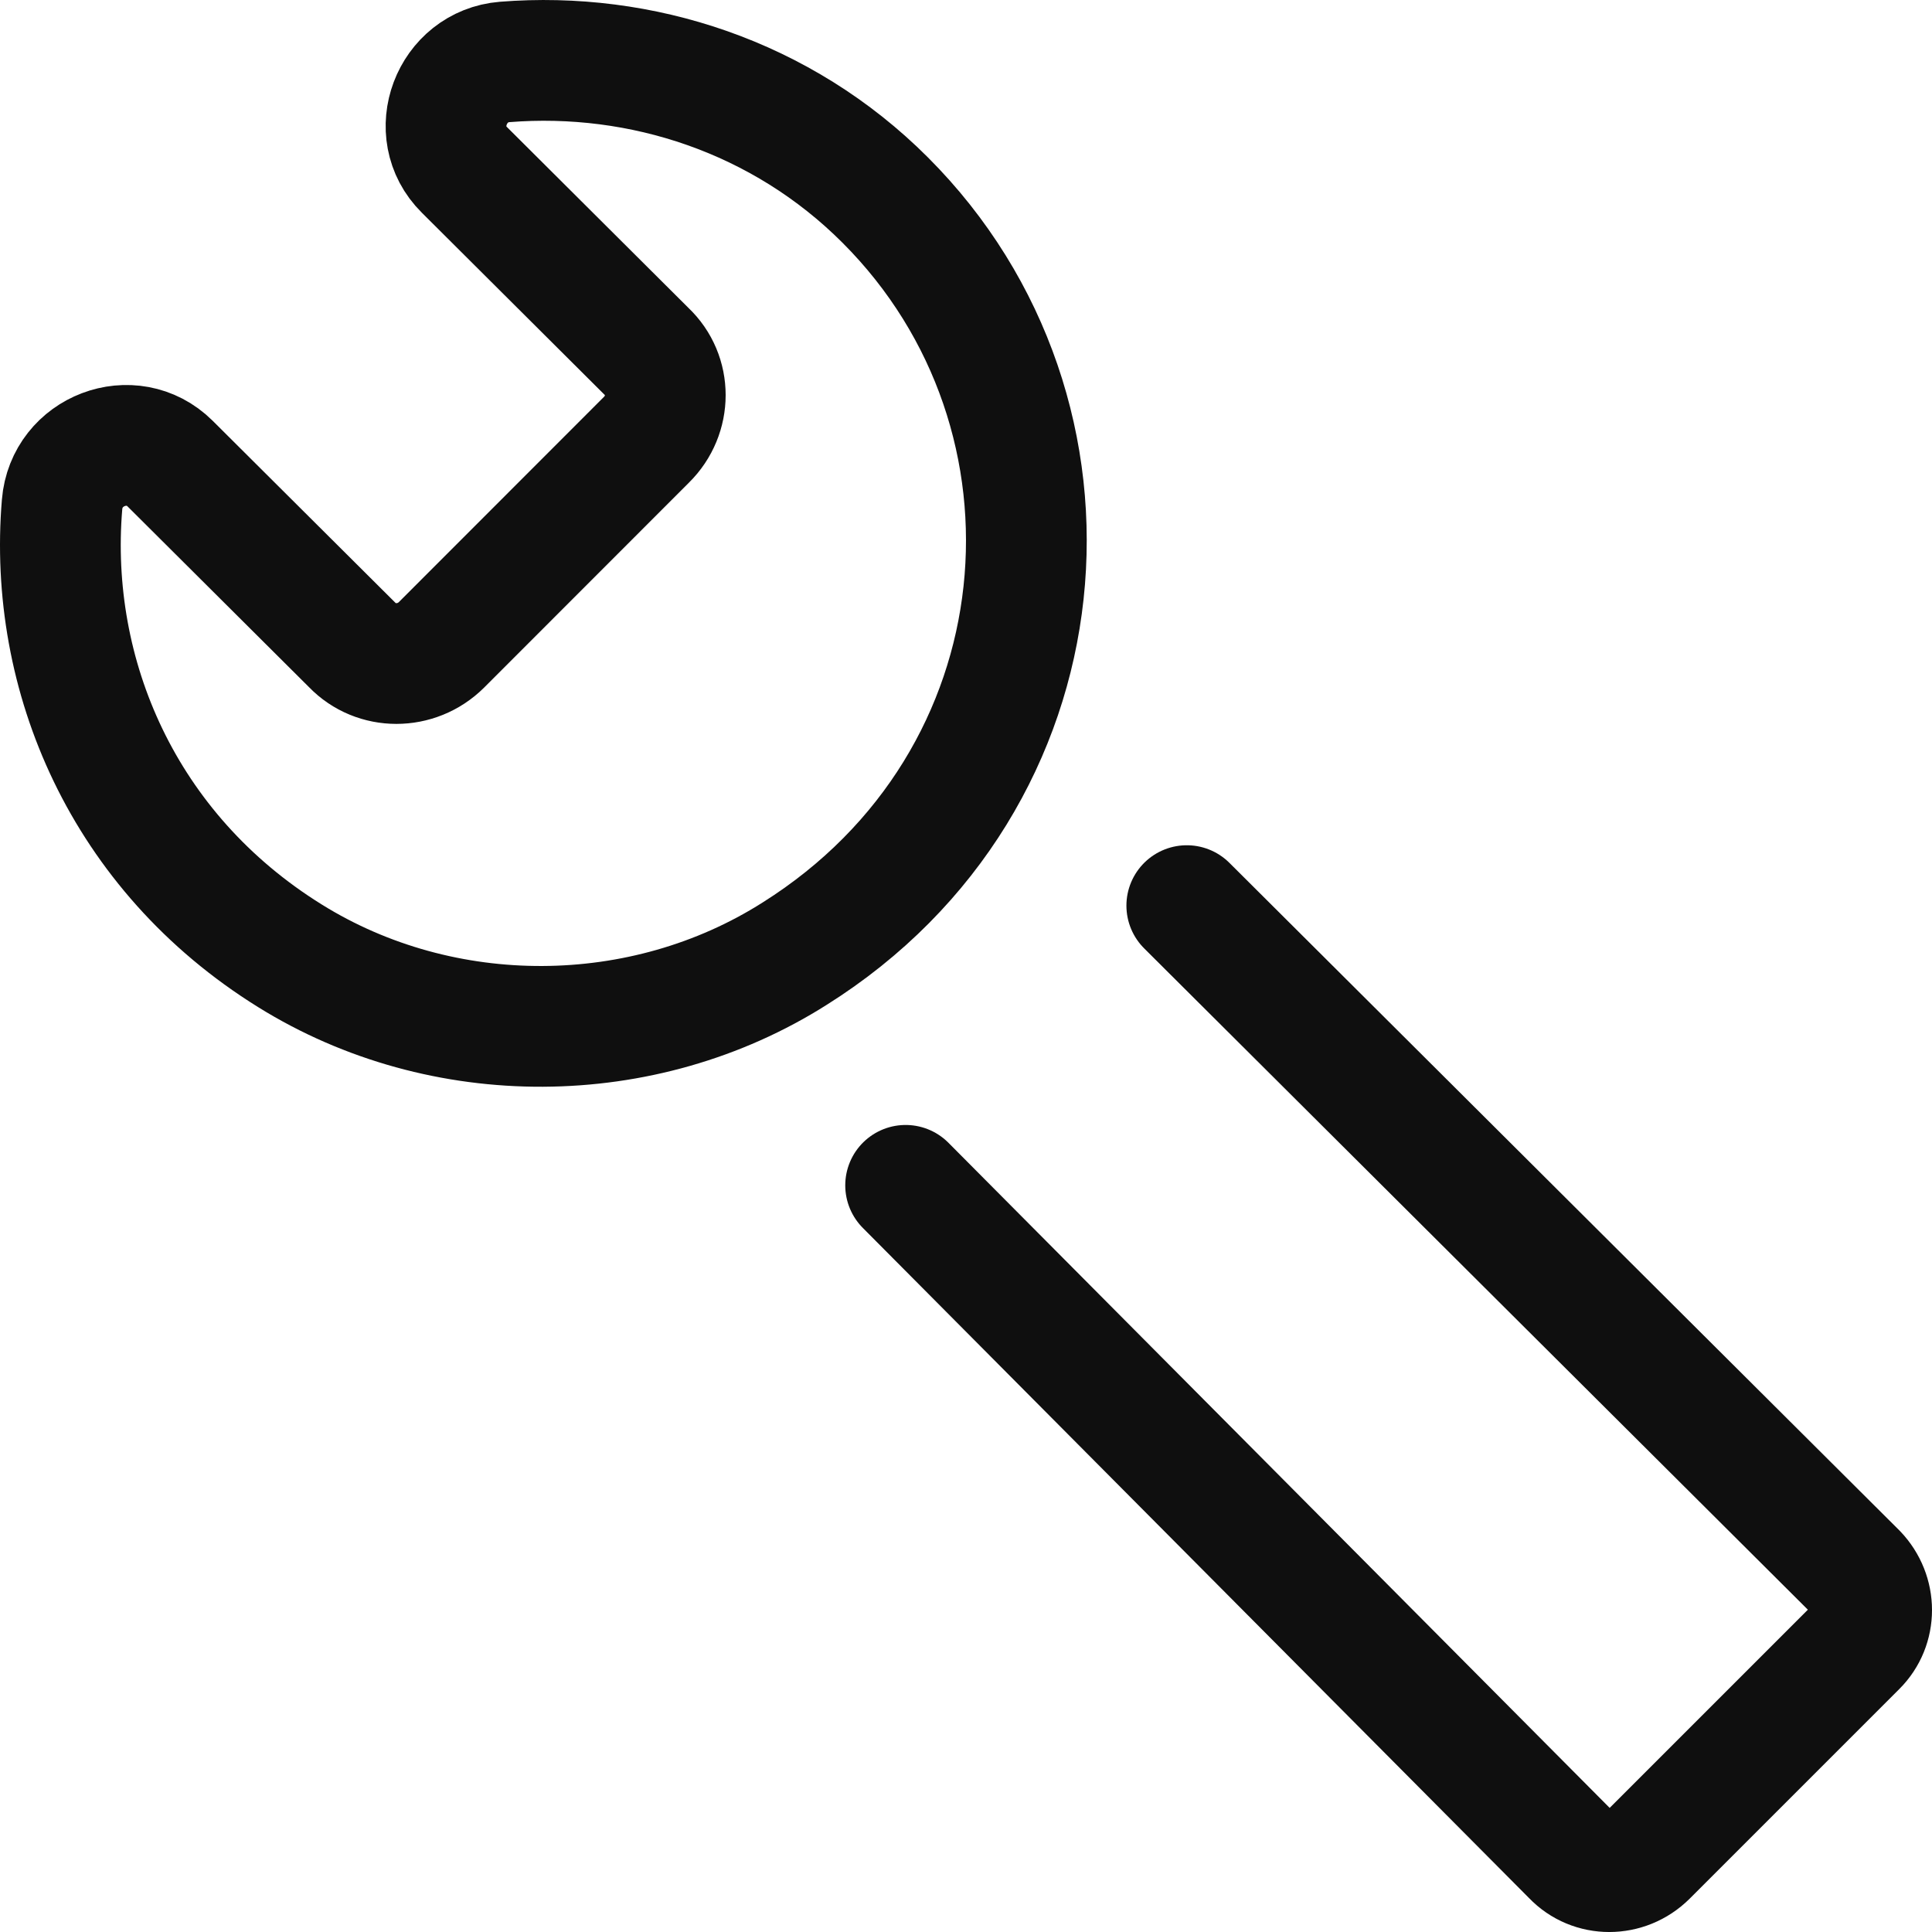
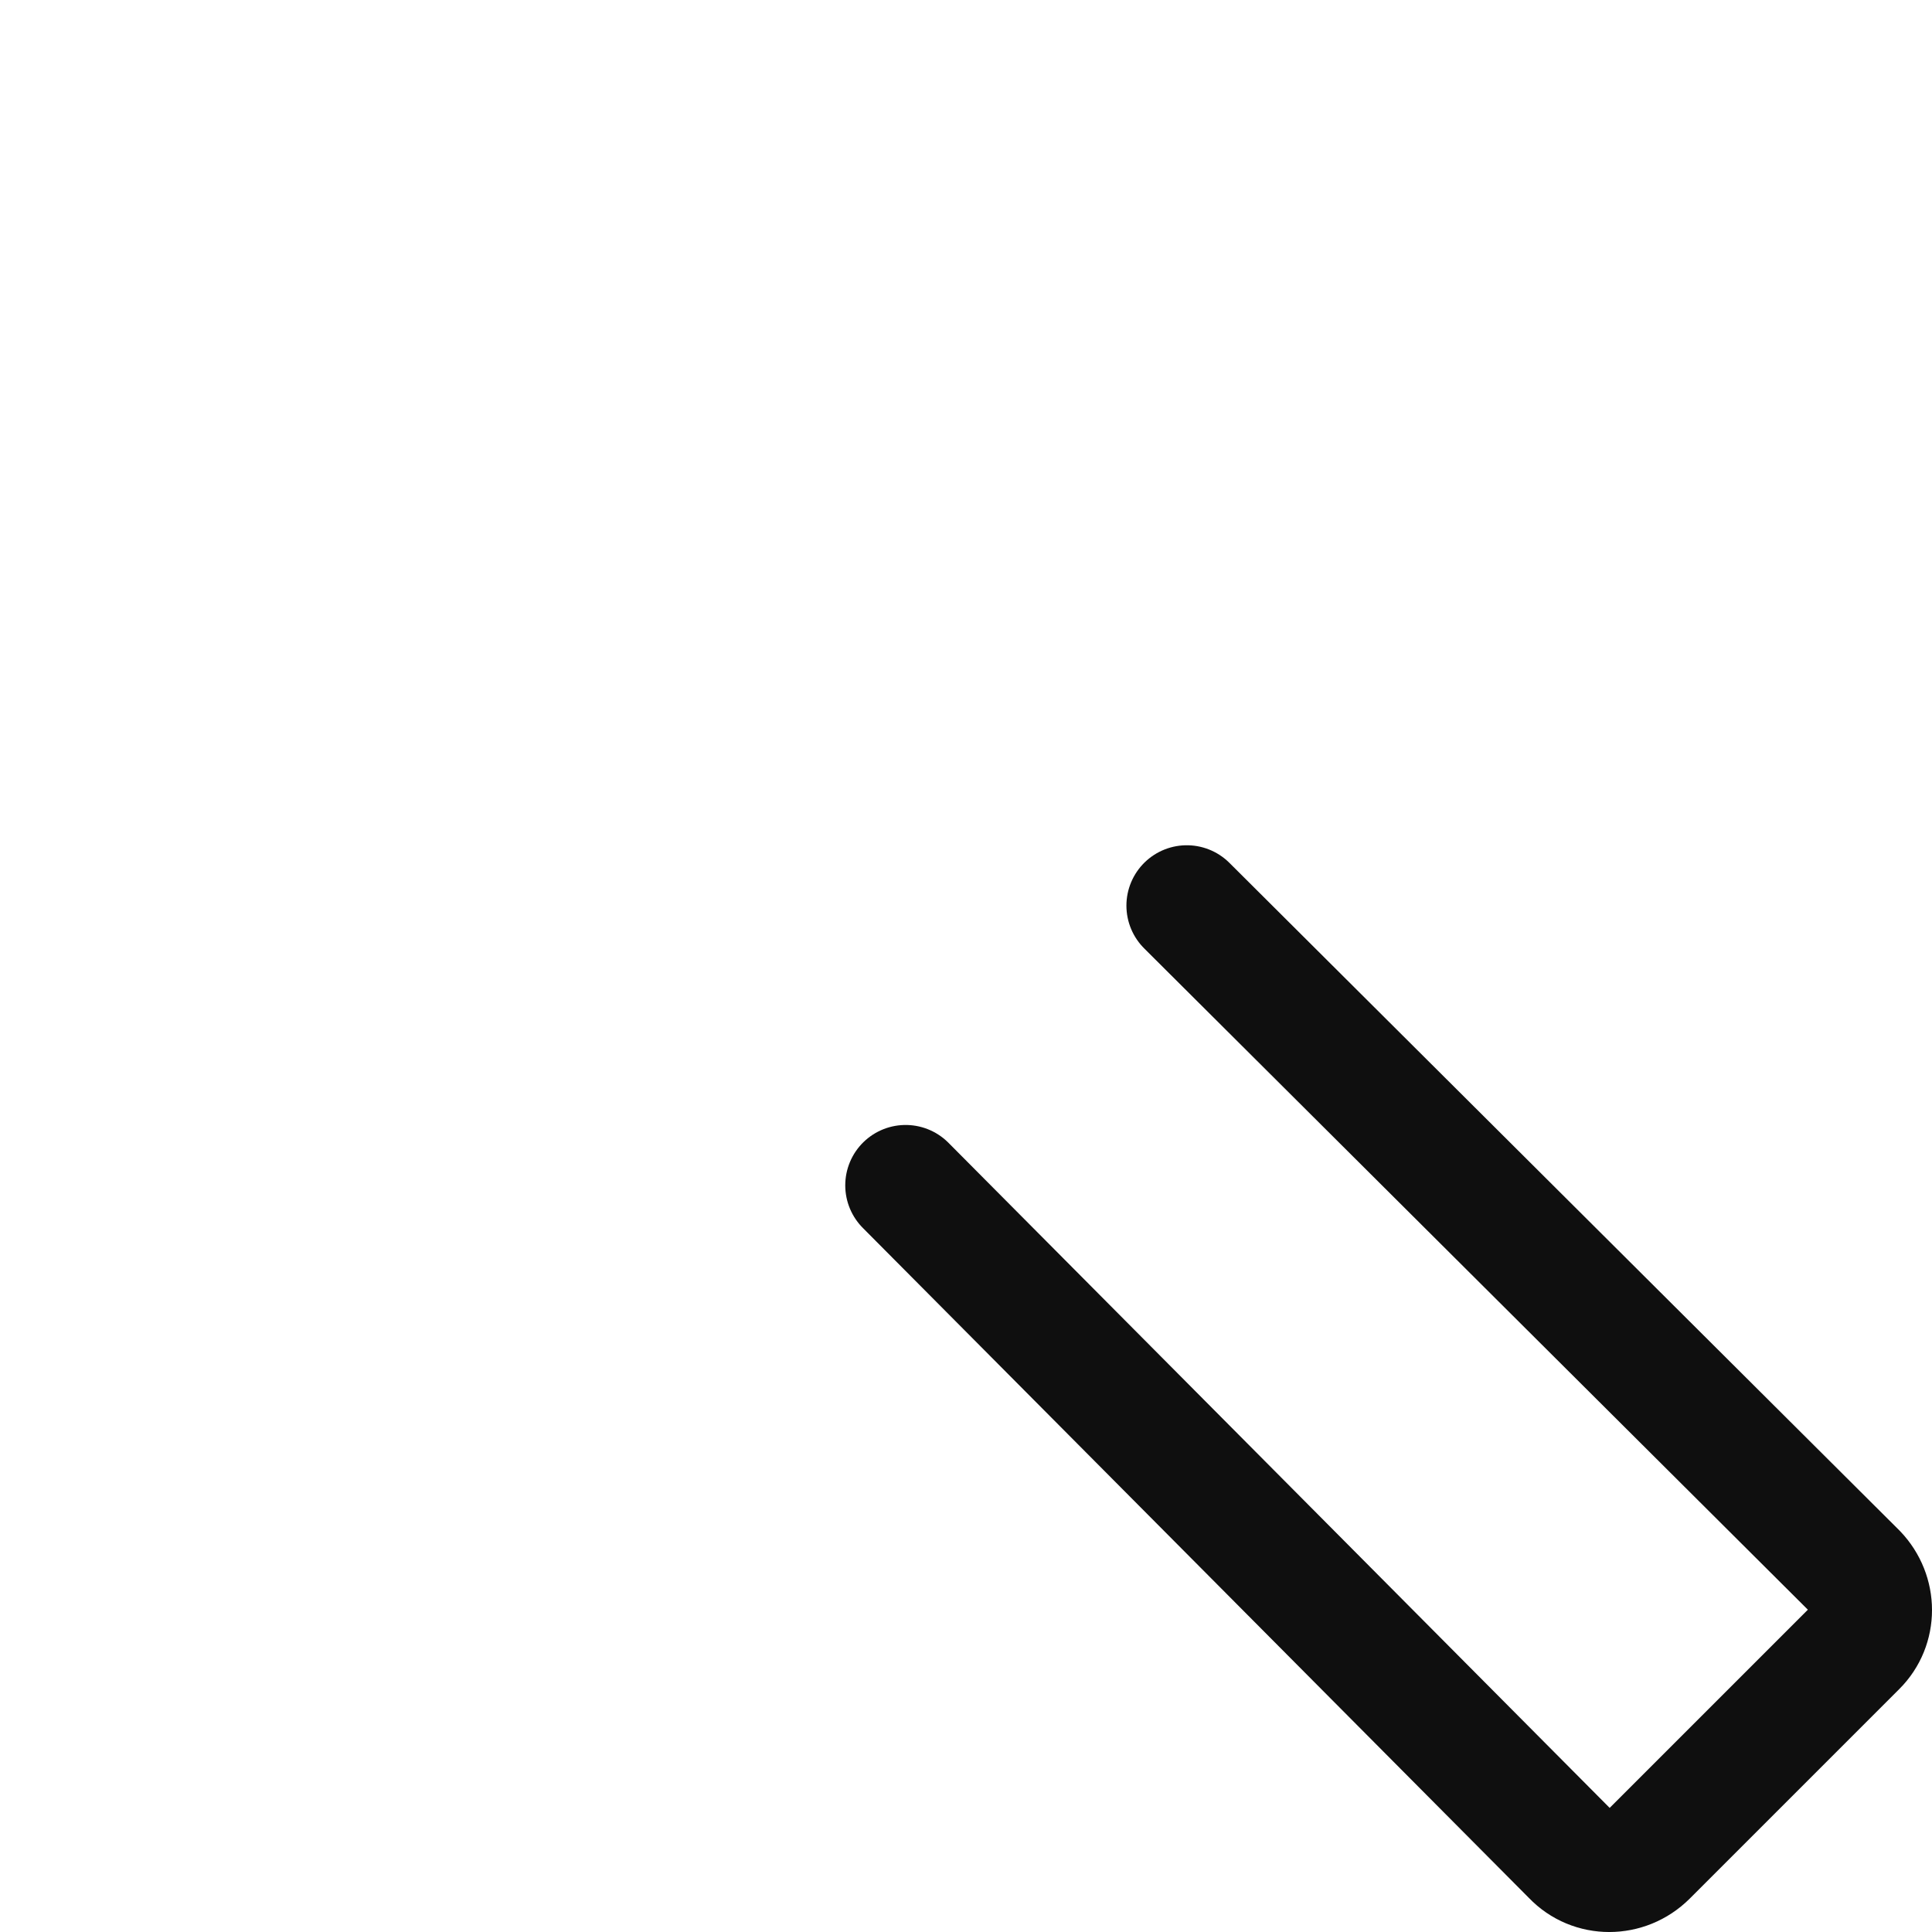
<svg xmlns="http://www.w3.org/2000/svg" width="32" height="32" viewBox="0 0 32 32" fill="none">
-   <path d="M13.163 15.795C10.653 17.387 7.33 17.404 4.802 15.831C2.039 14.114 0.793 11.182 1.028 8.357C1.1 7.463 2.184 7.052 2.816 7.677L5.832 10.681C6.229 11.093 6.897 11.093 7.312 10.681L10.707 7.284C11.123 6.873 11.123 6.211 10.707 5.818L7.692 2.814C7.06 2.188 7.475 1.097 8.36 1.026C10.617 0.847 12.947 1.598 14.662 3.314C18.22 6.873 17.714 12.934 13.163 15.795Z" stroke="#0F0F0F" stroke-width="2" stroke-miterlimit="10" stroke-linecap="round" stroke-linejoin="round" />
  <path d="M19.657 15L30.751 26.054C31.083 26.401 31.083 26.939 30.751 27.269L27.28 30.74C26.931 31.087 26.373 31.087 26.042 30.74L15 19.633" stroke="#0F0F0F" stroke-width="2" stroke-miterlimit="10" stroke-linecap="round" stroke-linejoin="round" />
</svg>